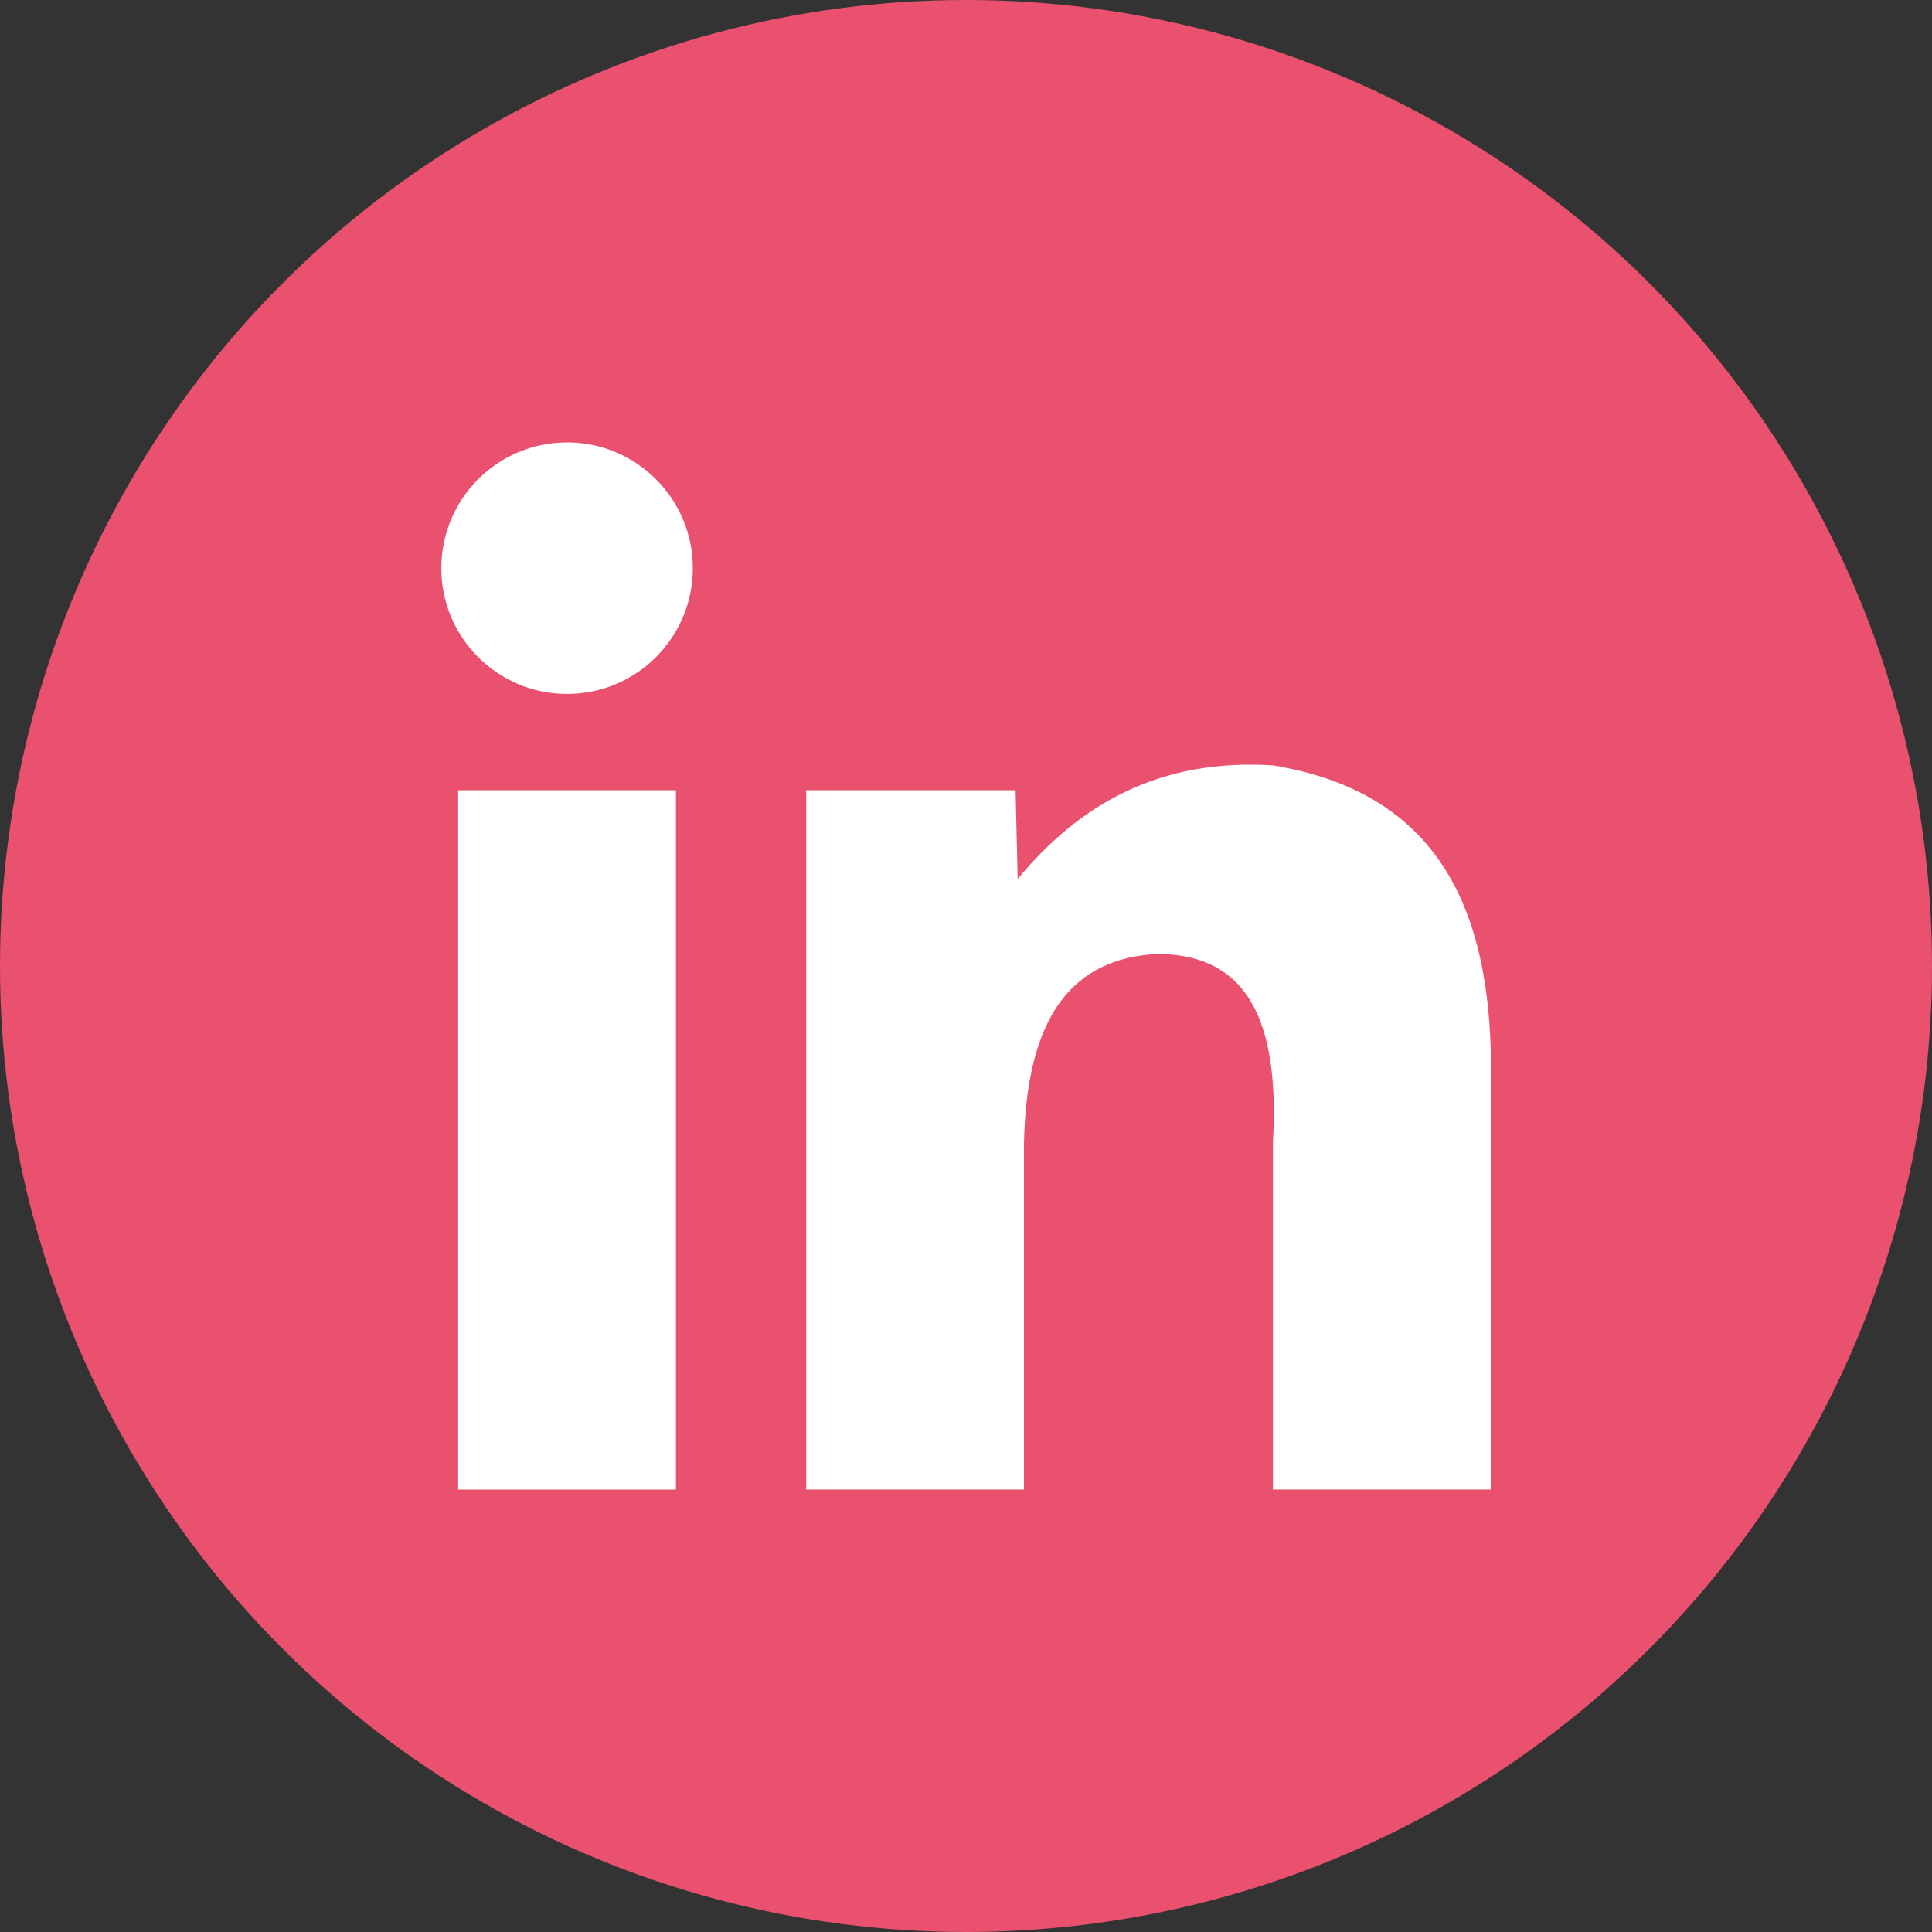
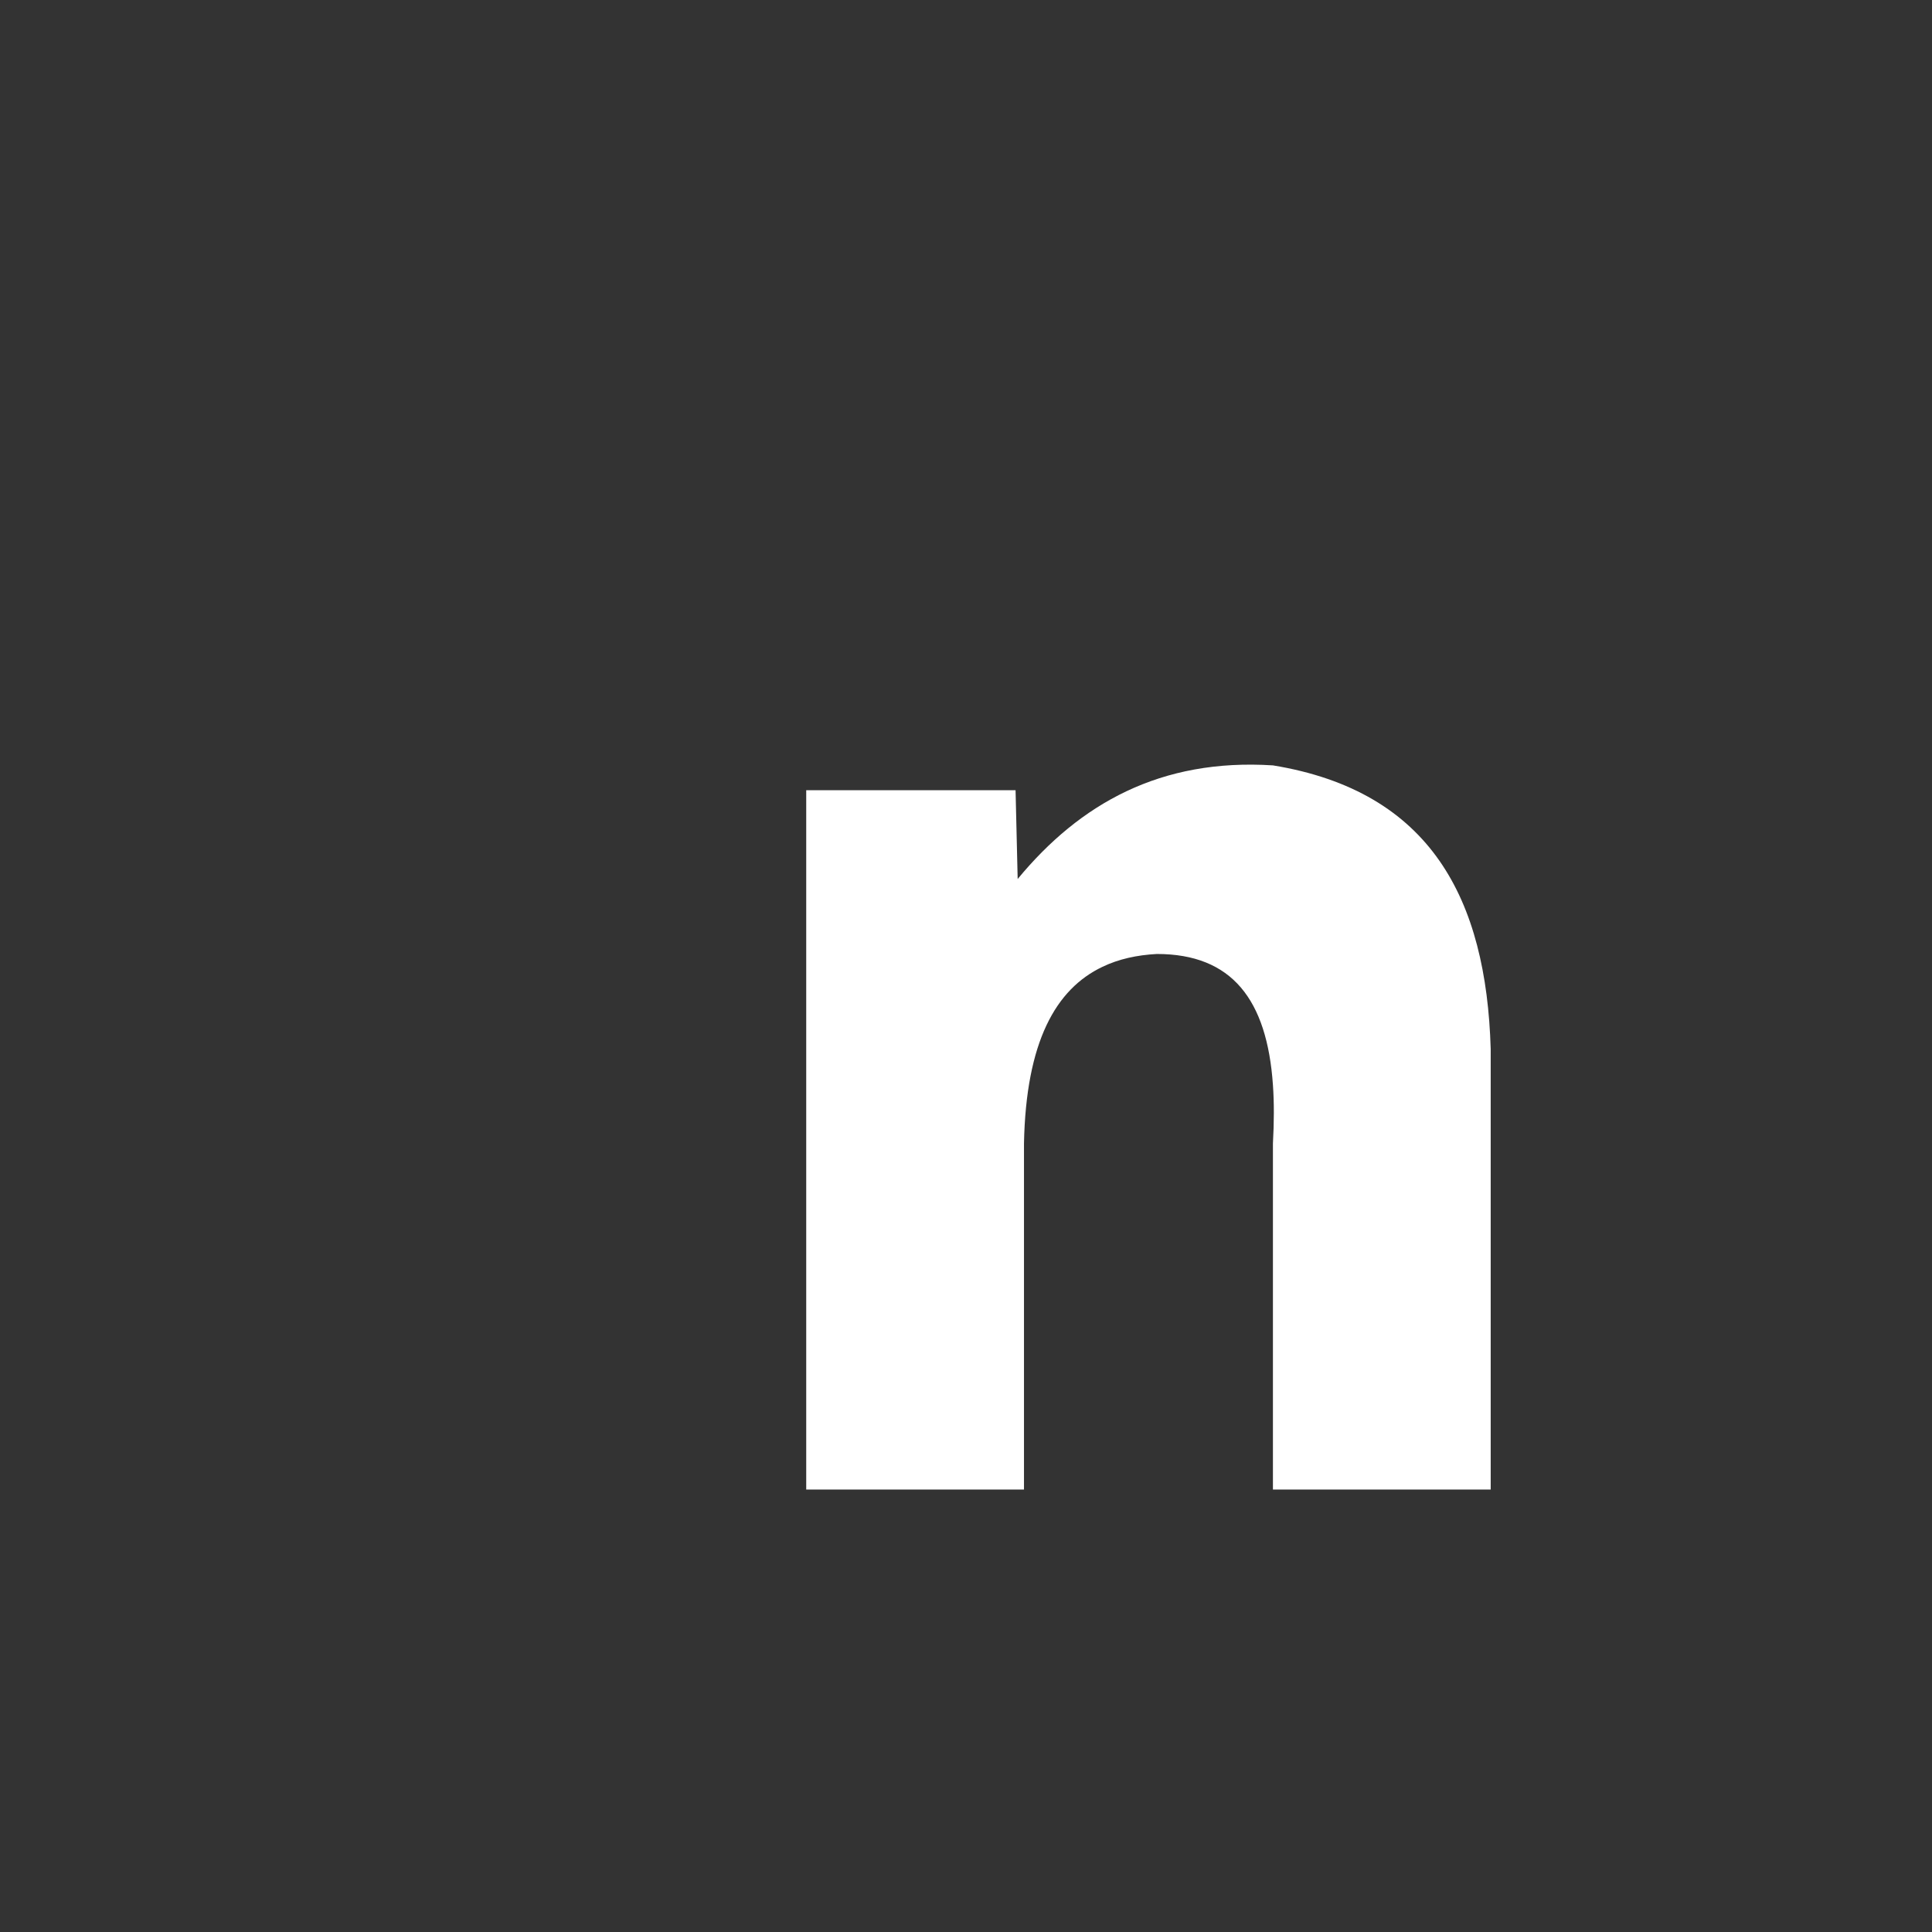
<svg xmlns="http://www.w3.org/2000/svg" id="Layer_1" data-name="Layer 1" viewBox="0 0 278.364 278.364">
  <rect x="0" y="0" width="278.364" height="278.364" fill="#333333" stroke="none" />
  <defs>
    <style>
      .cls-1 {
        fill: #fff;
      }

      .cls-2 {
        fill: #e9516f;
      }
    </style>
  </defs>
  <g id="linkedin">
-     <circle id="circle" class="cls-2" cx="139.182" cy="139.182" r="139.182" />
    <g id="logo">
-       <rect class="cls-1" x="66.014" y="113.859" width="31.376" height="100.759" />
      <path class="cls-1" d="M214.781,151.106v63.511h-31.376v-49.871c.167-3.05.182-5.857,0-8.421-.85-12.305-5.917-18.875-16.72-18.875-2.868.152-5.508.728-7.844,1.851-6.722,3.201-11.015,10.787-11.304,25.444v49.871h-31.376v-100.759h30.163l.303,12.79c8.982-10.878,20.604-17.402,36.777-16.371,22.819,3.732,30.739,19.36,31.376,40.828Z" />
-       <circle class="cls-1" cx="81.702" cy="81.865" r="18.119" />
    </g>
  </g>
</svg>